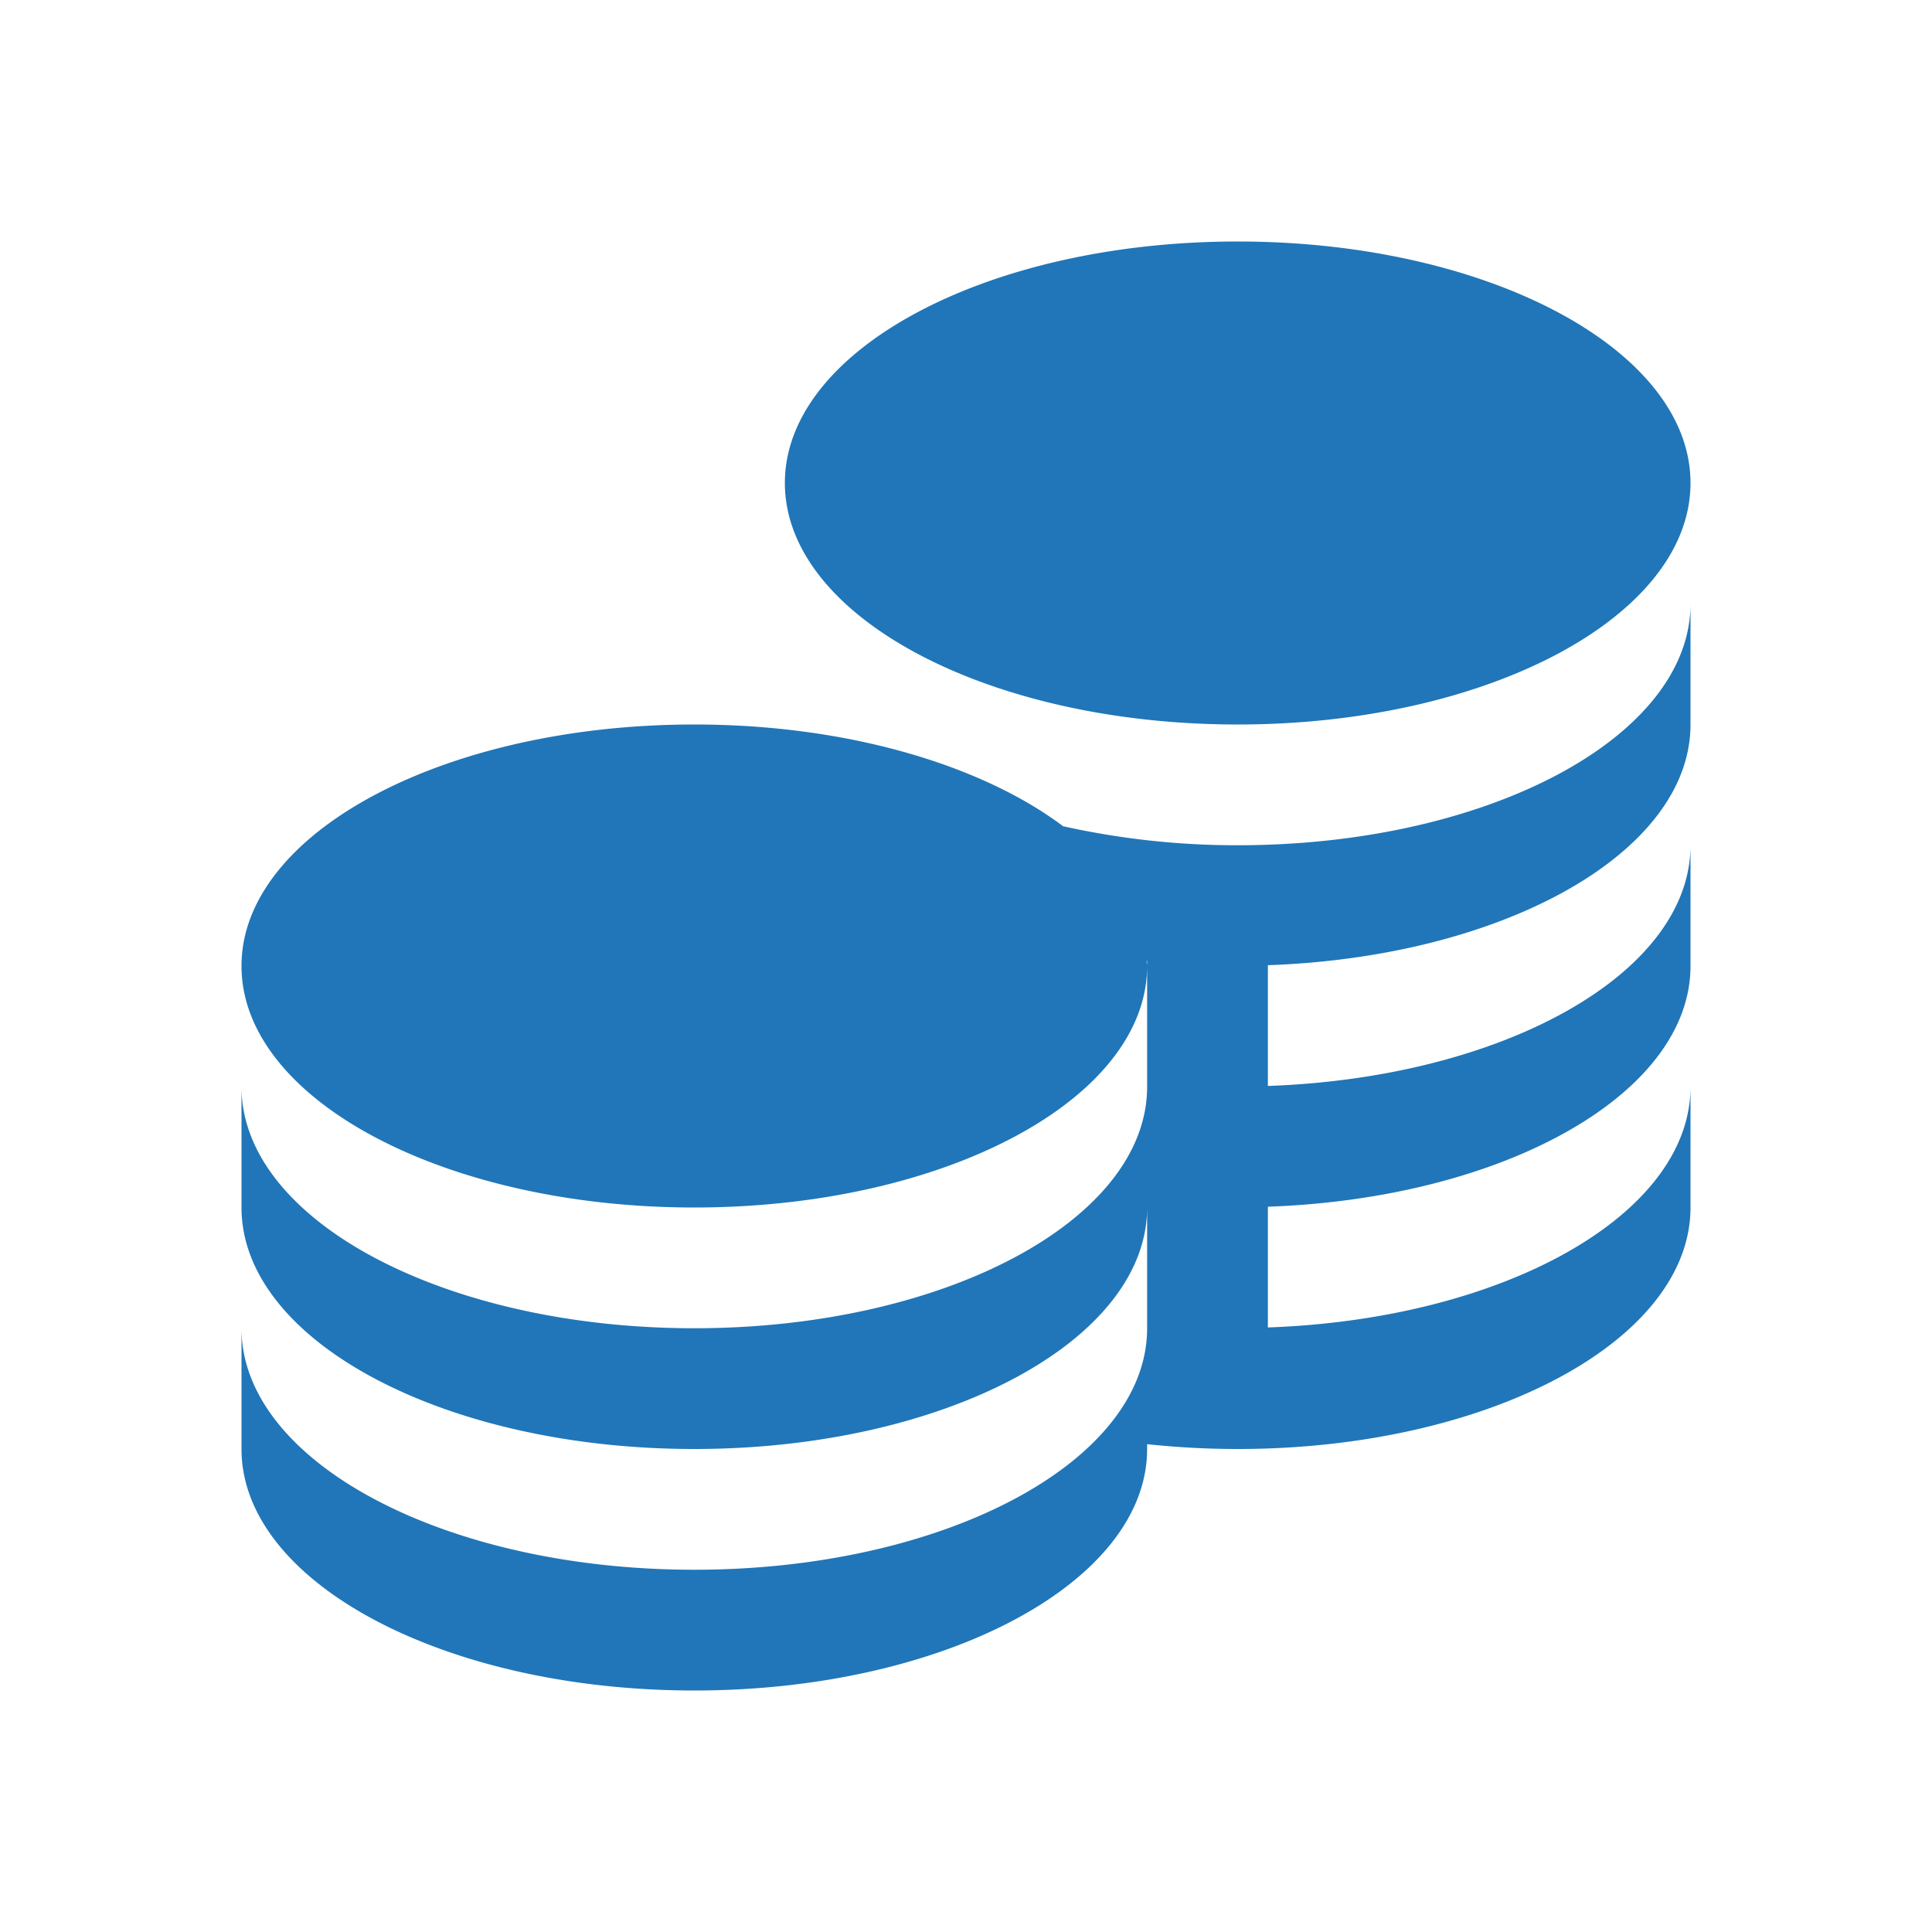
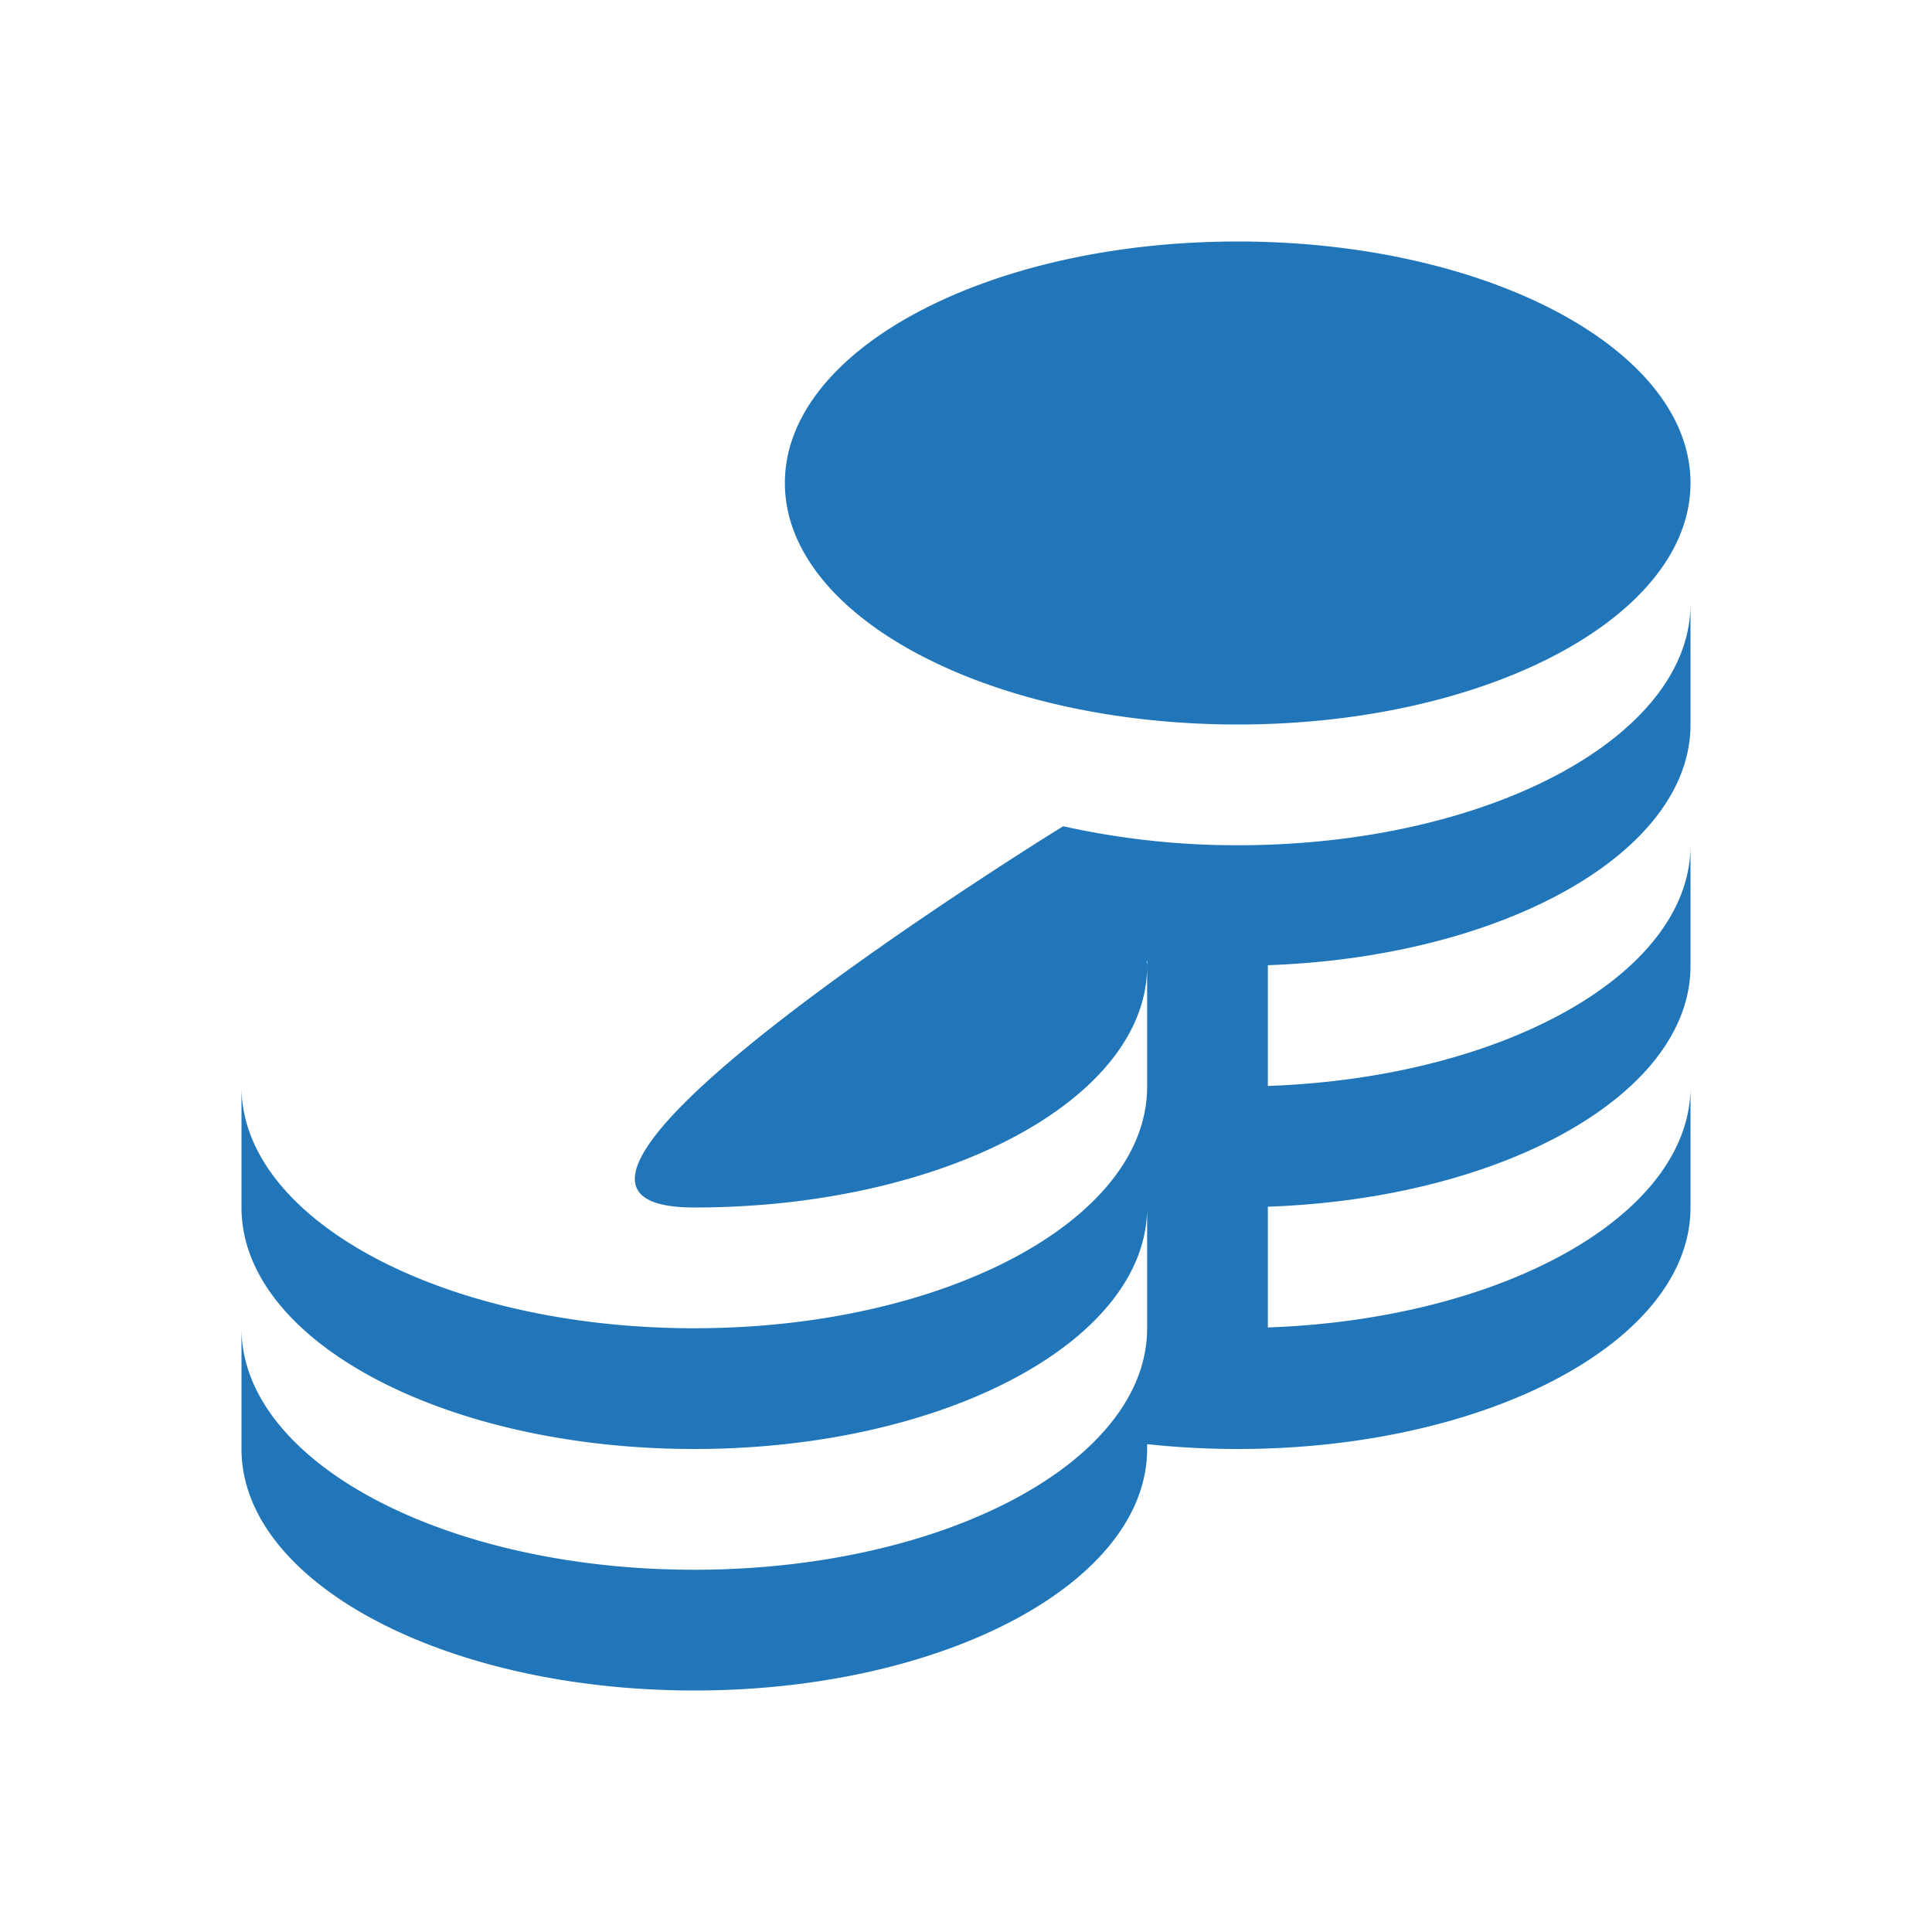
<svg xmlns="http://www.w3.org/2000/svg" id="Reajuste_de_Saldo" data-name="Reajuste de Saldo" width="80" height="80" viewBox="0 0 80 80">
-   <rect id="Retângulo_6632" data-name="Retângulo 6632" width="80" height="80" fill="#fff" />
-   <path id="coins" d="M22.5,10c0-5.523,8.4-10,18.75-10S60,4.477,60,10,51.6,20,41.25,20,22.5,15.523,22.5,10ZM41.25,25a33.056,33.056,0,0,1-7.227-.787C30.625,21.665,25.058,20,18.75,20,8.4,20,0,24.478,0,30S8.4,40,18.75,40,37.5,35.522,37.5,30c0-.073-.018-.142-.02-.215h.02V35c0,5.522-8.4,10-18.75,10S0,40.522,0,35v5c0,5.522,8.4,10,18.75,10S37.5,45.522,37.5,40v5c0,5.522-8.4,10-18.75,10S0,50.522,0,45v5c0,5.522,8.4,10,18.75,10S37.5,55.522,37.5,50v-.2a35.185,35.185,0,0,0,3.75.2C51.6,50,60,45.522,60,40V35c0,5.3-7.73,9.622-17.5,9.967v-5C52.27,39.623,60,35.3,60,30V25c0,5.3-7.73,9.623-17.5,9.967v-5C52.27,29.622,60,25.3,60,20V15C60,20.522,51.6,25,41.25,25Z" transform="translate(10 10)" fill="#2076b8" />
+   <path id="coins" d="M22.5,10c0-5.523,8.4-10,18.75-10S60,4.477,60,10,51.6,20,41.25,20,22.5,15.523,22.5,10ZM41.25,25a33.056,33.056,0,0,1-7.227-.787S8.4,40,18.75,40,37.5,35.522,37.5,30c0-.073-.018-.142-.02-.215h.02V35c0,5.522-8.4,10-18.75,10S0,40.522,0,35v5c0,5.522,8.4,10,18.75,10S37.5,45.522,37.5,40v5c0,5.522-8.4,10-18.75,10S0,50.522,0,45v5c0,5.522,8.4,10,18.75,10S37.5,55.522,37.5,50v-.2a35.185,35.185,0,0,0,3.75.2C51.6,50,60,45.522,60,40V35c0,5.3-7.73,9.622-17.5,9.967v-5C52.27,39.623,60,35.3,60,30V25c0,5.3-7.73,9.623-17.5,9.967v-5C52.27,29.622,60,25.3,60,20V15C60,20.522,51.6,25,41.25,25Z" transform="translate(10 10)" fill="#2076b8" />
</svg>